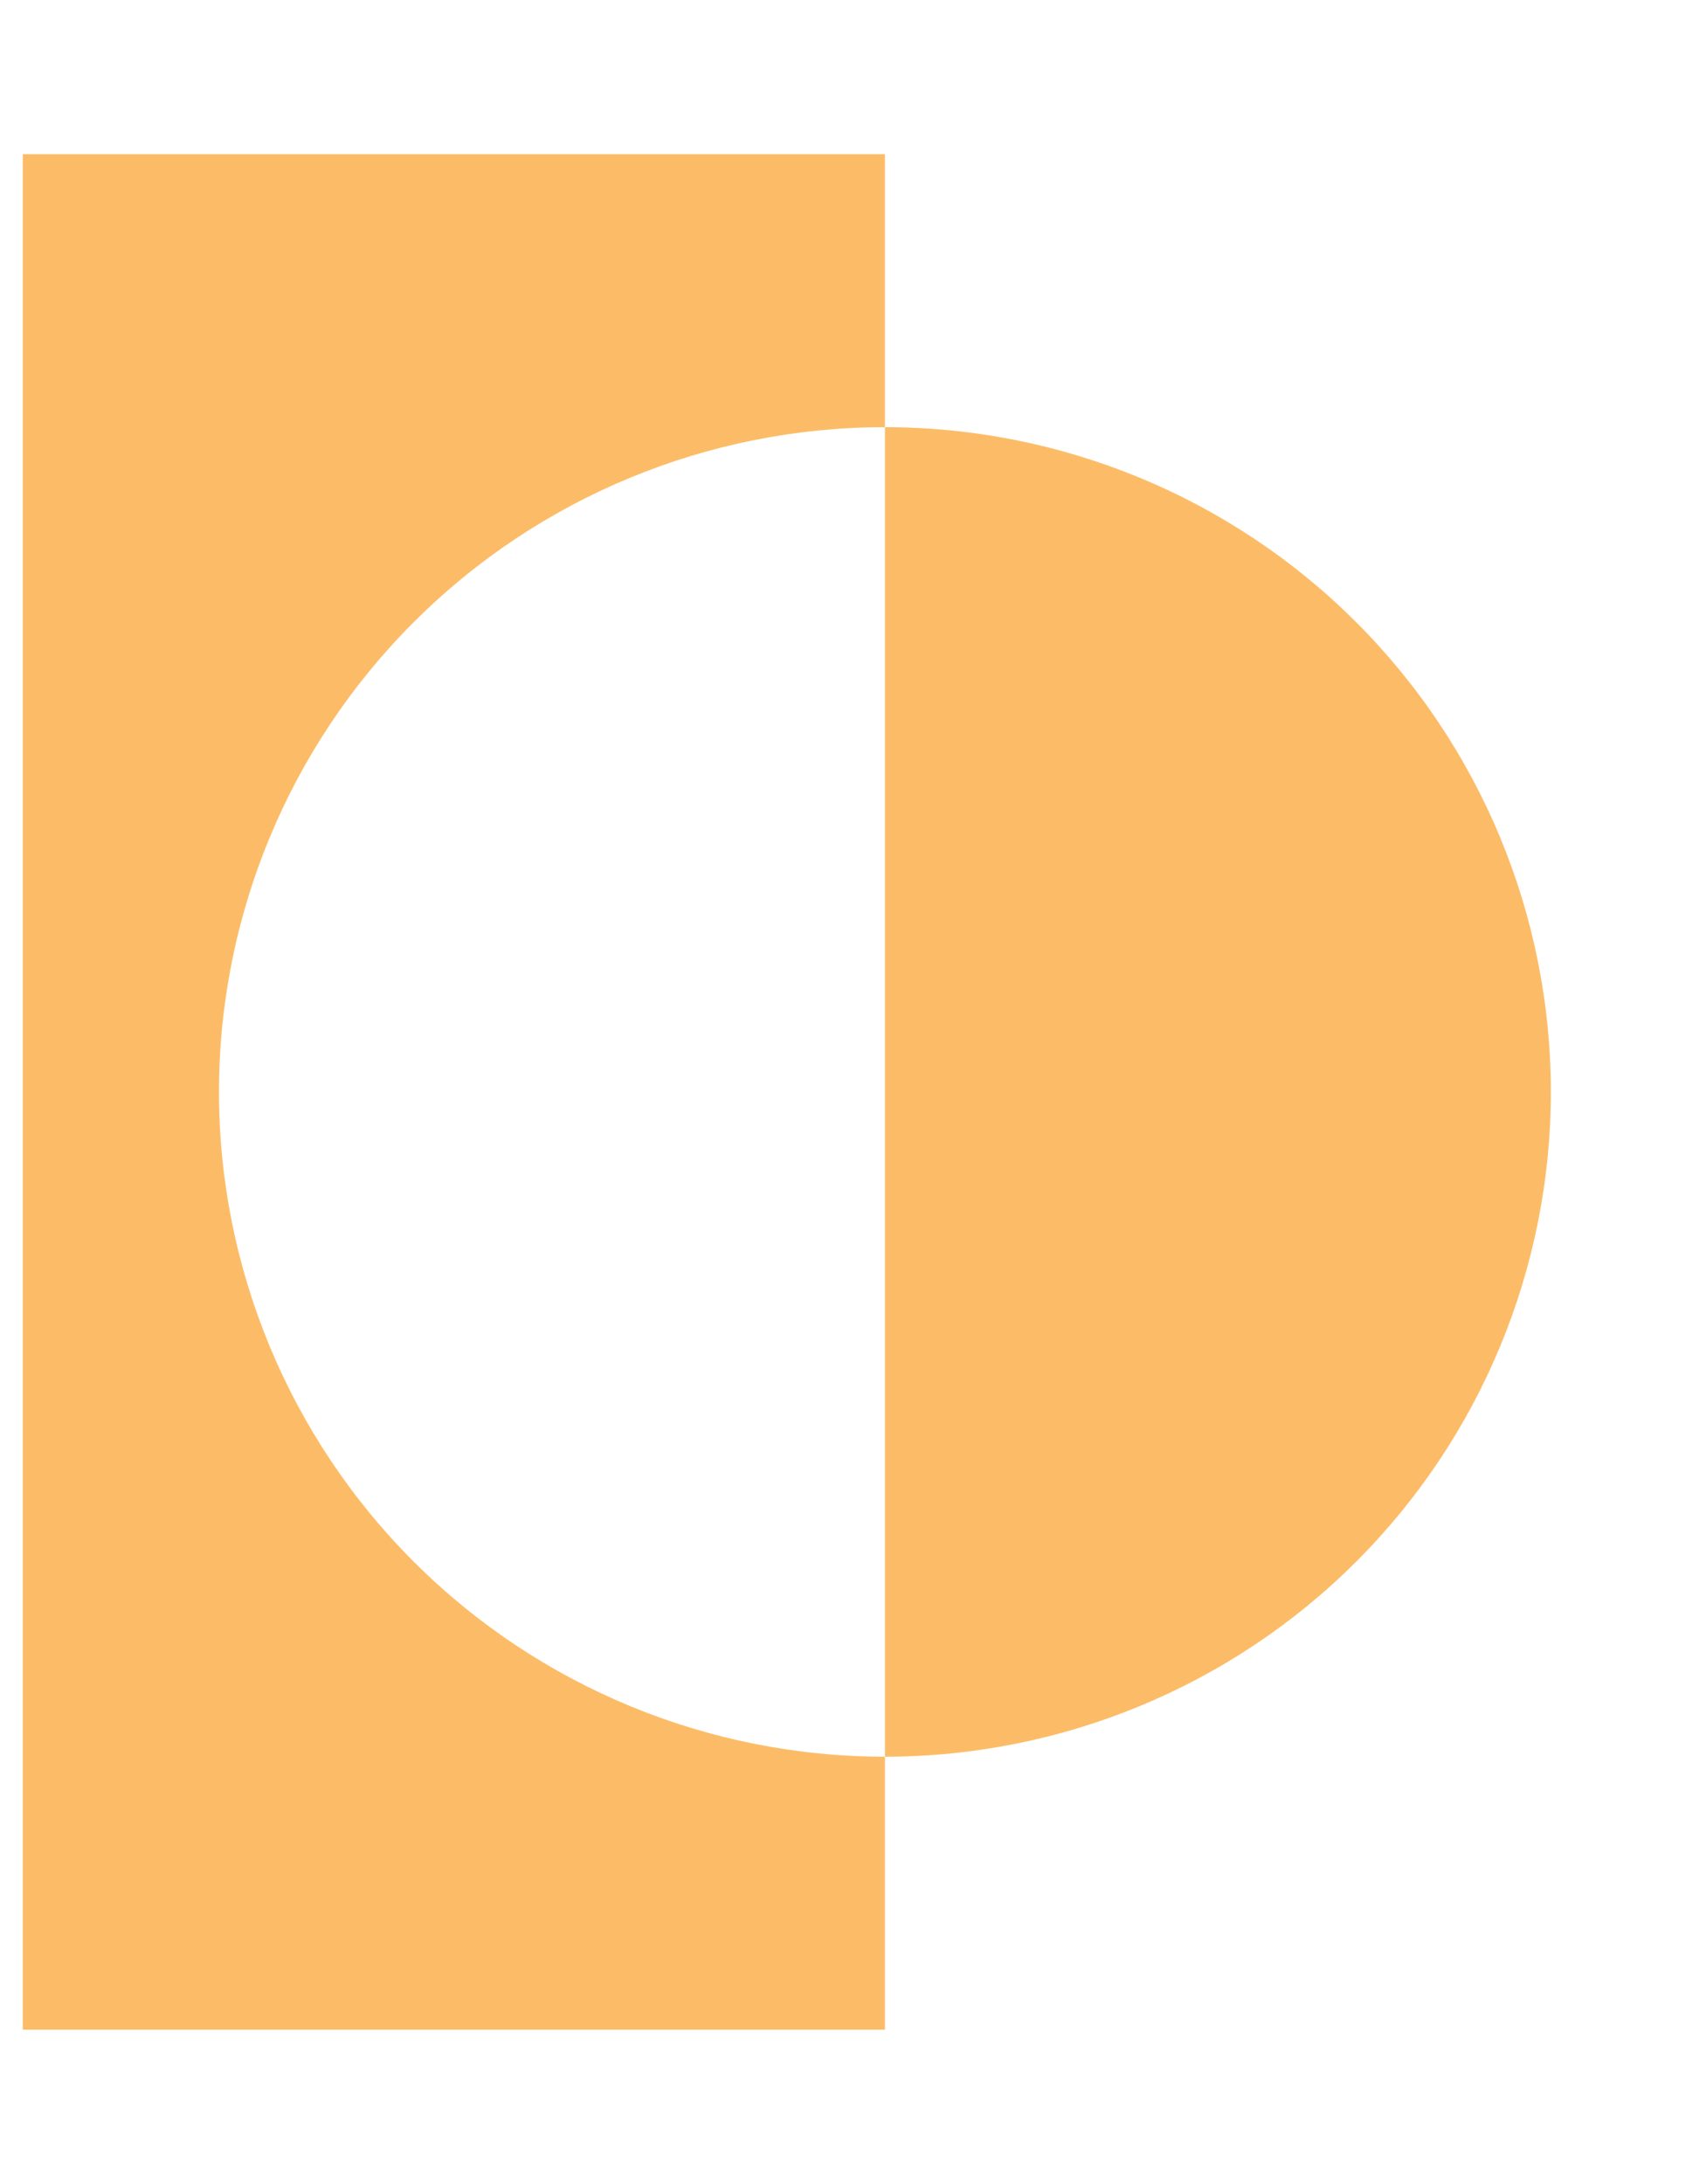
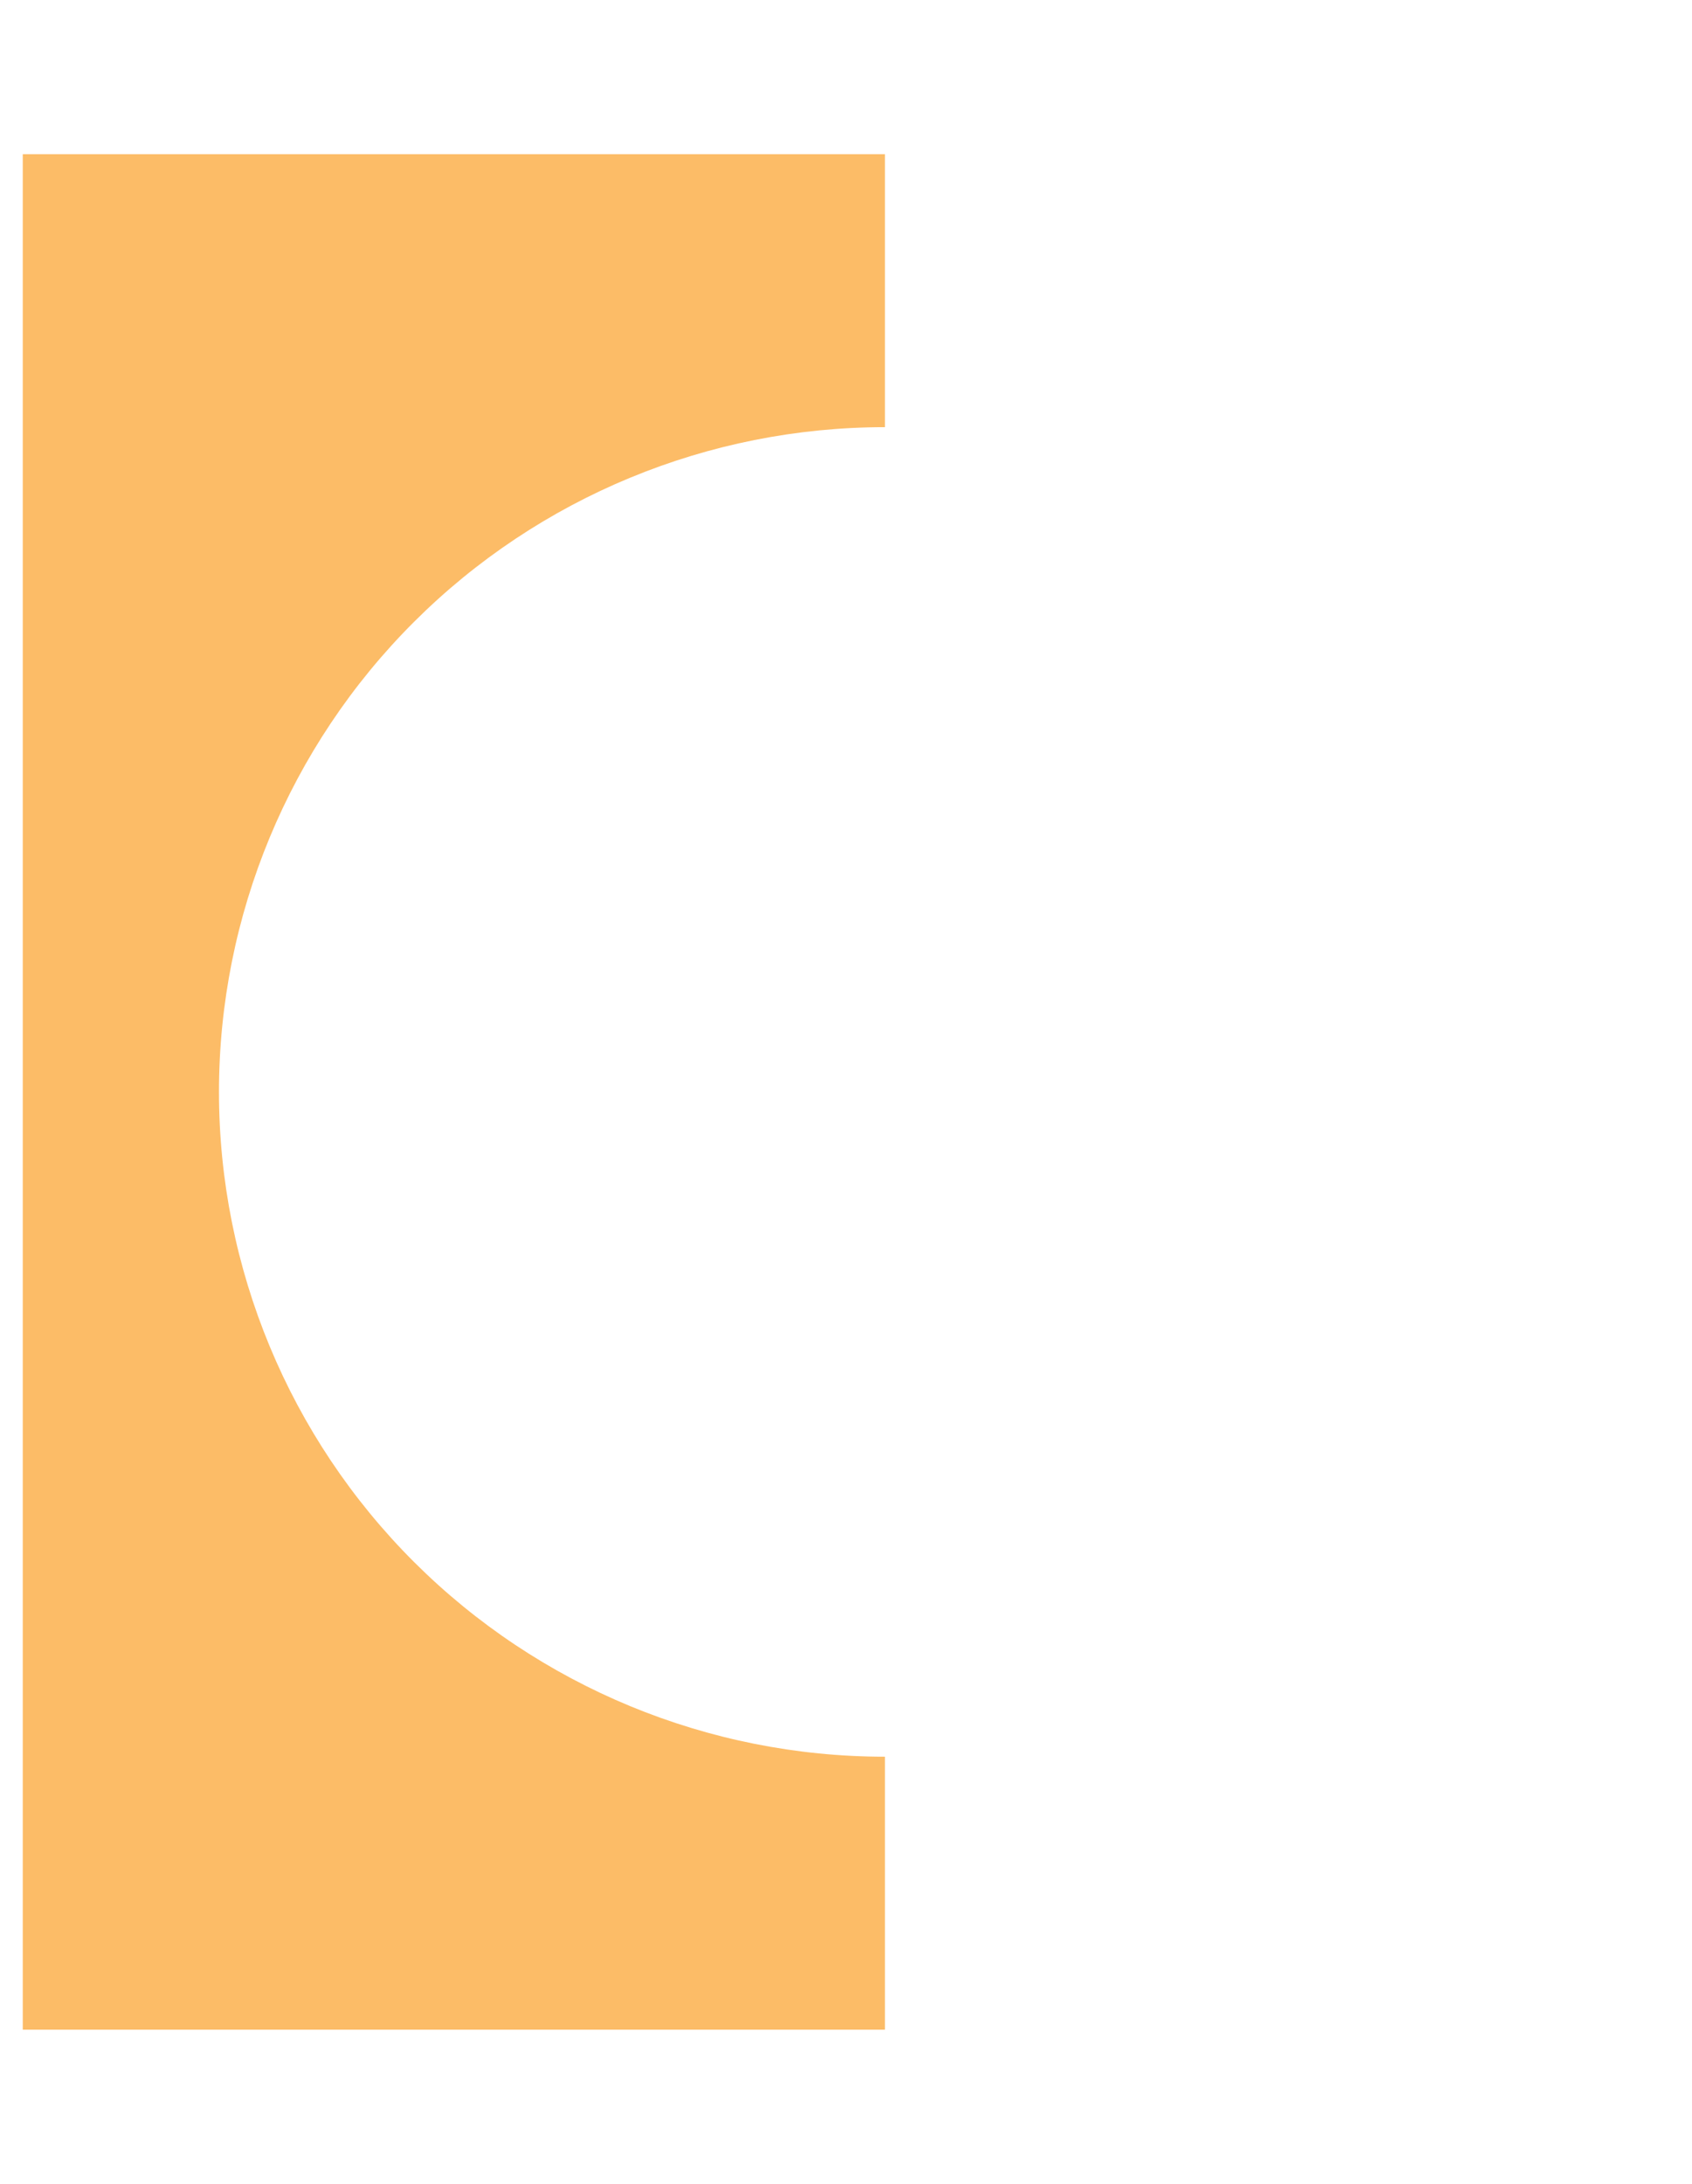
<svg xmlns="http://www.w3.org/2000/svg" width="31" height="40" viewBox="0 0 31 40" fill="none">
  <path d="M16.213 7.824V2.824H0.417V37.176H16.213V32.176C12.977 32.176 9.874 30.893 7.586 28.61C5.298 26.326 4.012 23.229 4.012 20C4.012 16.771 5.298 13.673 7.586 11.39C9.874 9.106 12.977 7.824 16.213 7.824Z" fill="#FCBC67" />
-   <path d="M16.213 7.824V32.176C19.449 32.176 22.553 30.893 24.841 28.61C27.129 26.326 28.414 23.229 28.414 20C28.414 16.771 27.129 13.673 24.841 11.39C22.553 9.106 19.449 7.824 16.213 7.824Z" fill="#FCBC67" />
</svg>